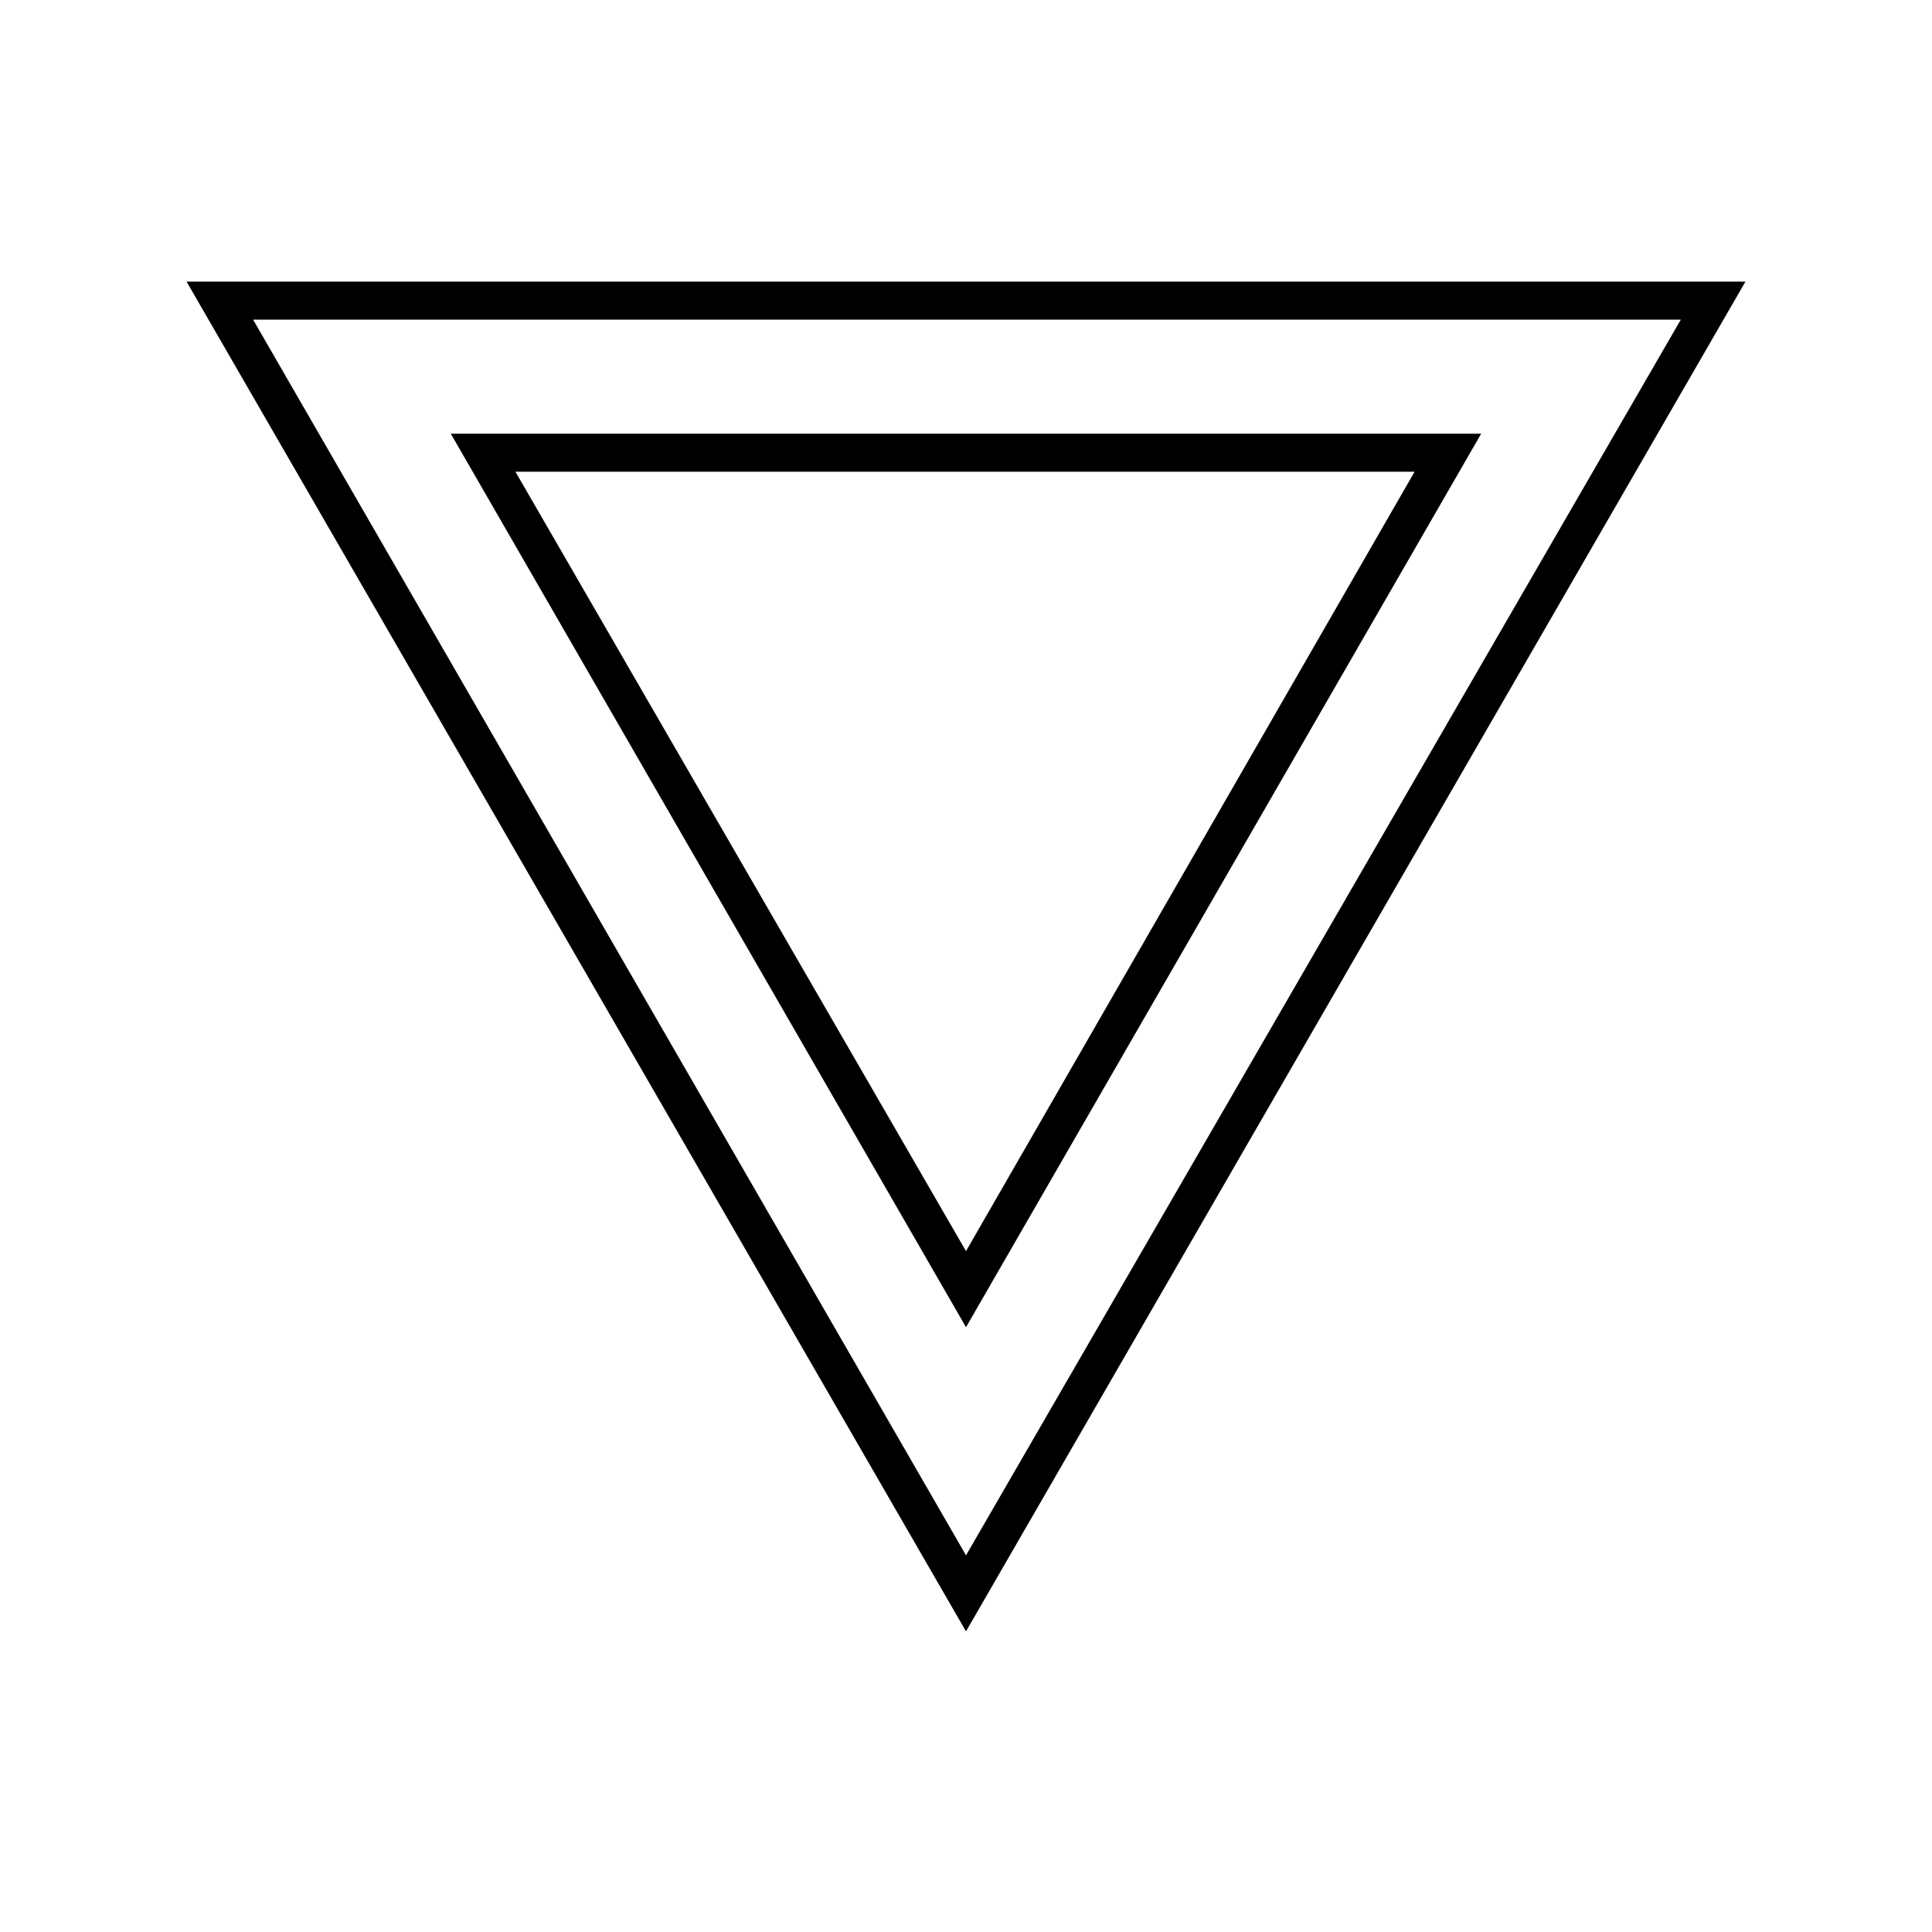
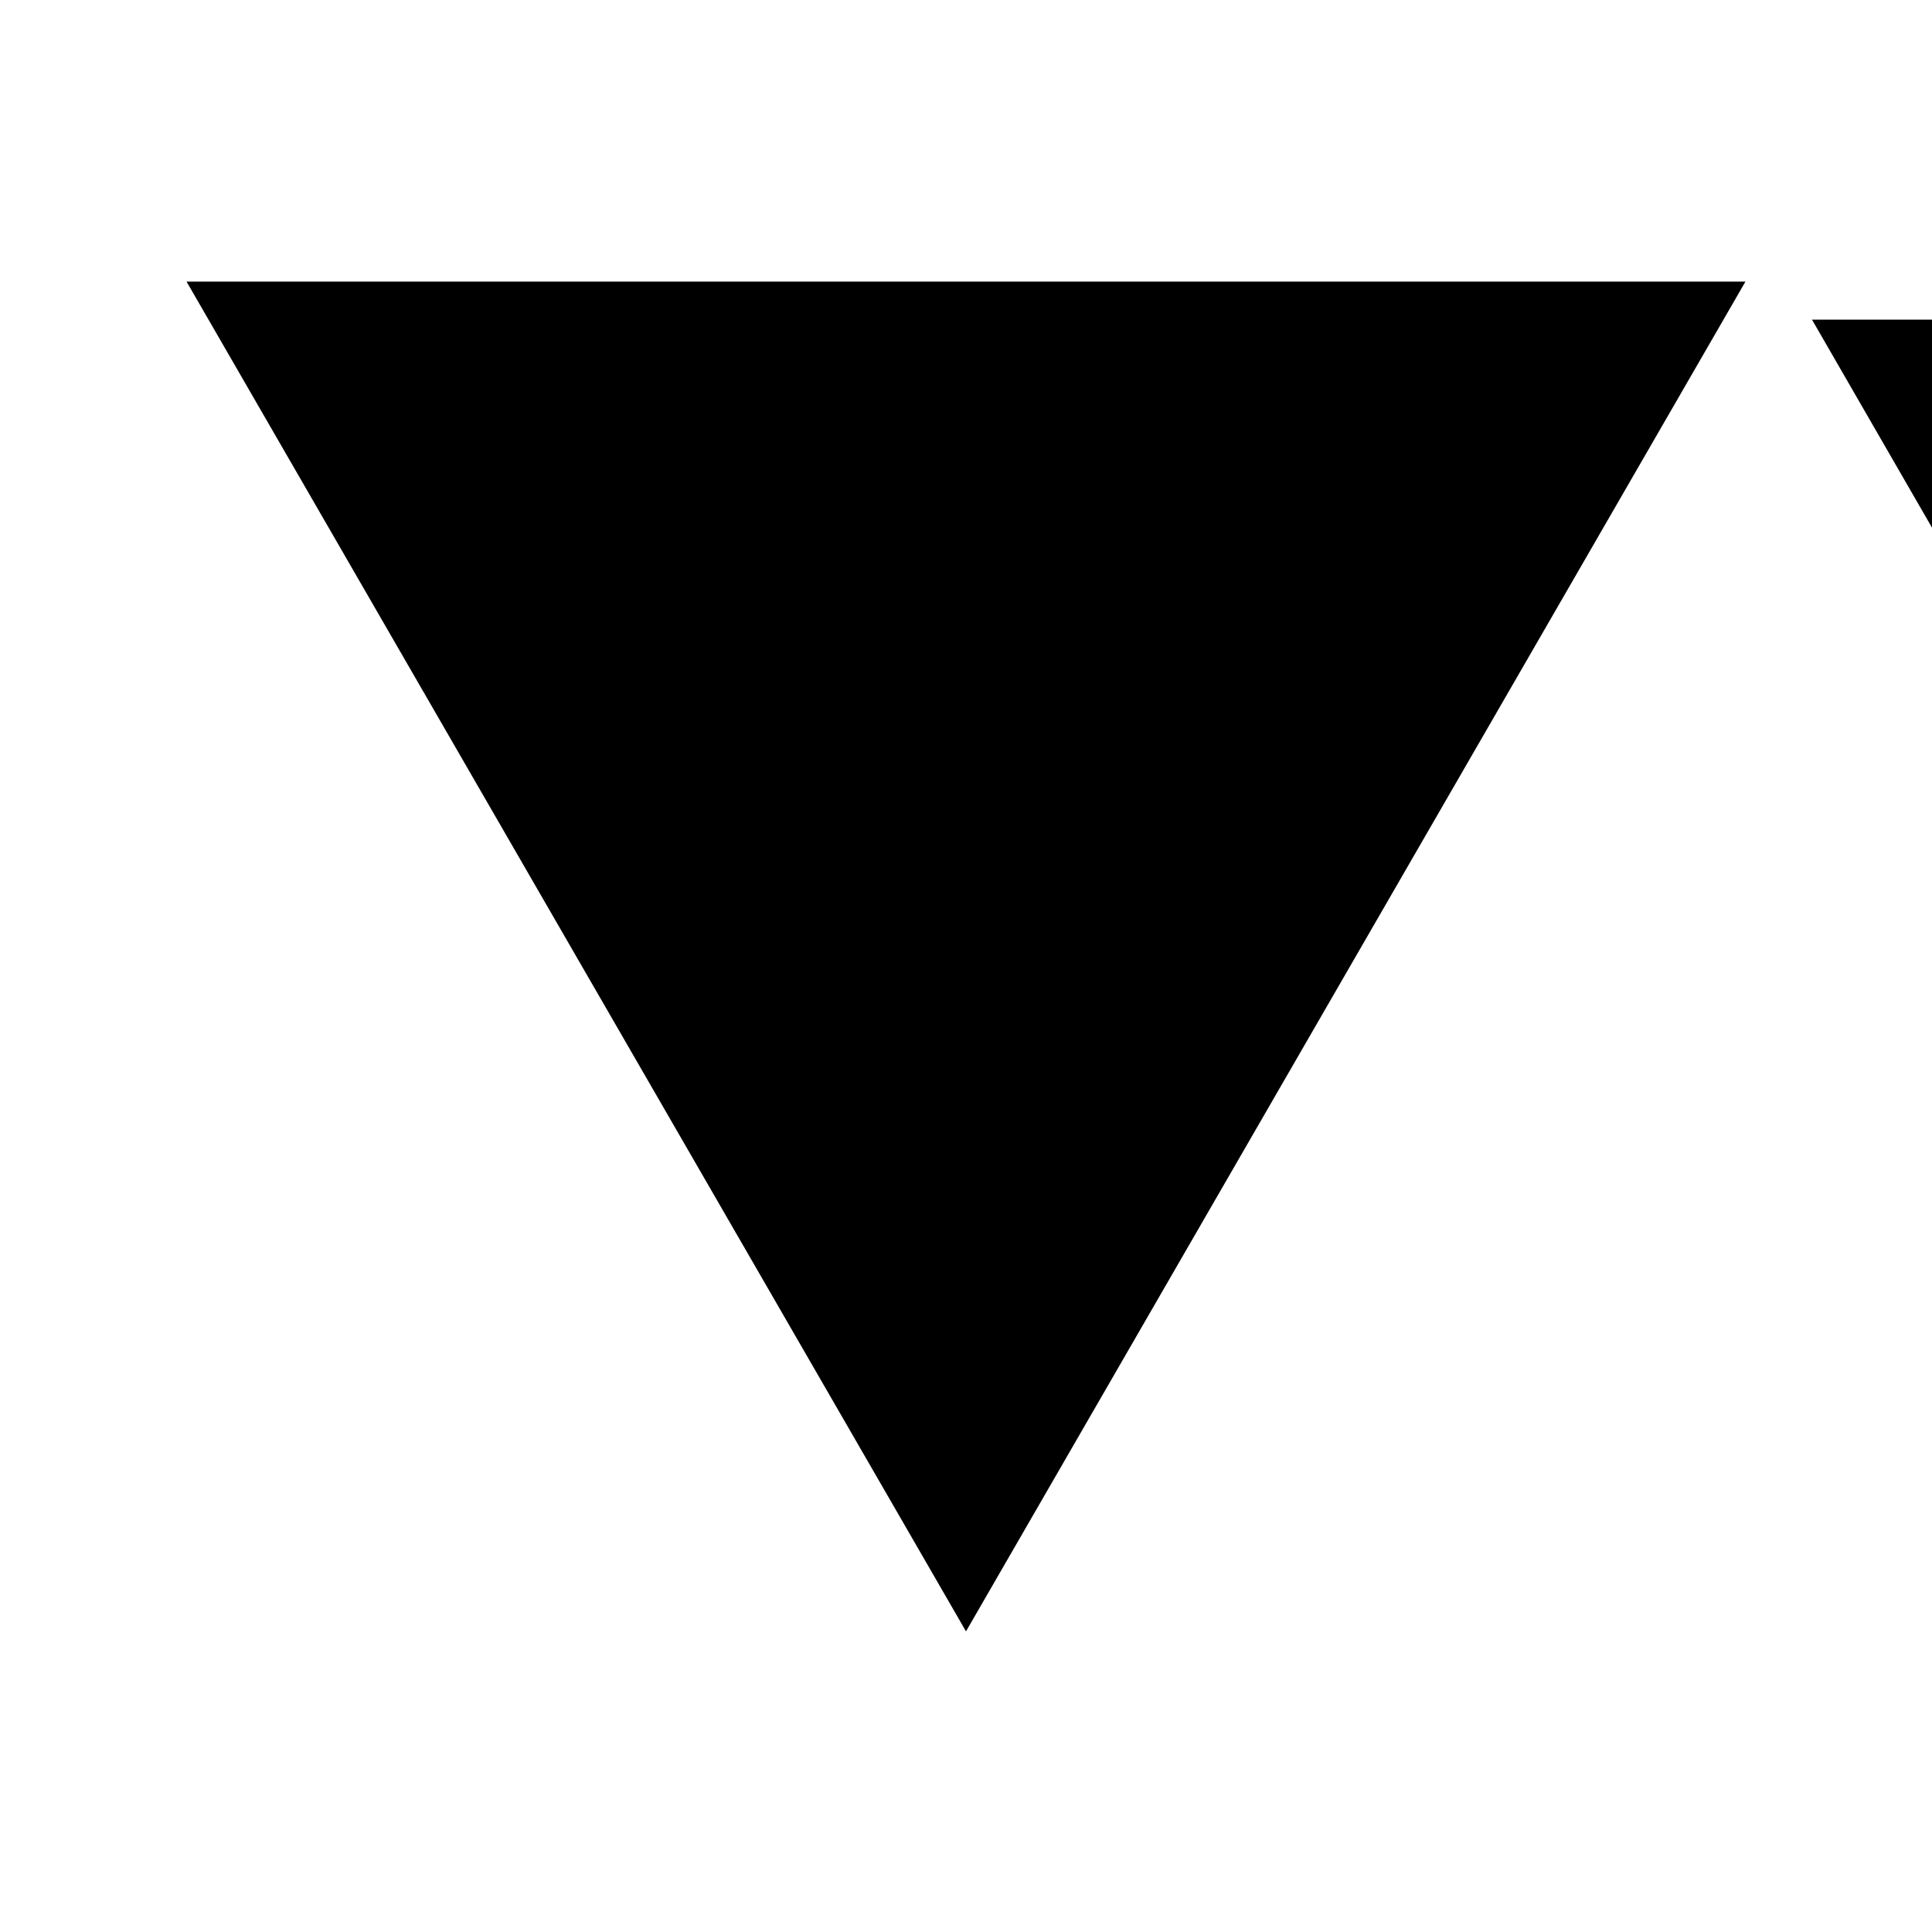
<svg xmlns="http://www.w3.org/2000/svg" fill="#000000" width="800px" height="800px" version="1.1" viewBox="144 144 512 512">
  <g>
-     <path d="m193.44 218.63 206.56 357.7 206.56-357.7zm17.633 10.074h378.36l-189.43 327.48z" />
-     <path d="m263.46 258.93 136.54 236.79 136.53-236.79zm17.129 10.074h238.3l-118.89 206.56z" />
+     <path d="m193.44 218.63 206.56 357.7 206.56-357.7m17.633 10.074h378.36l-189.43 327.48z" />
  </g>
</svg>